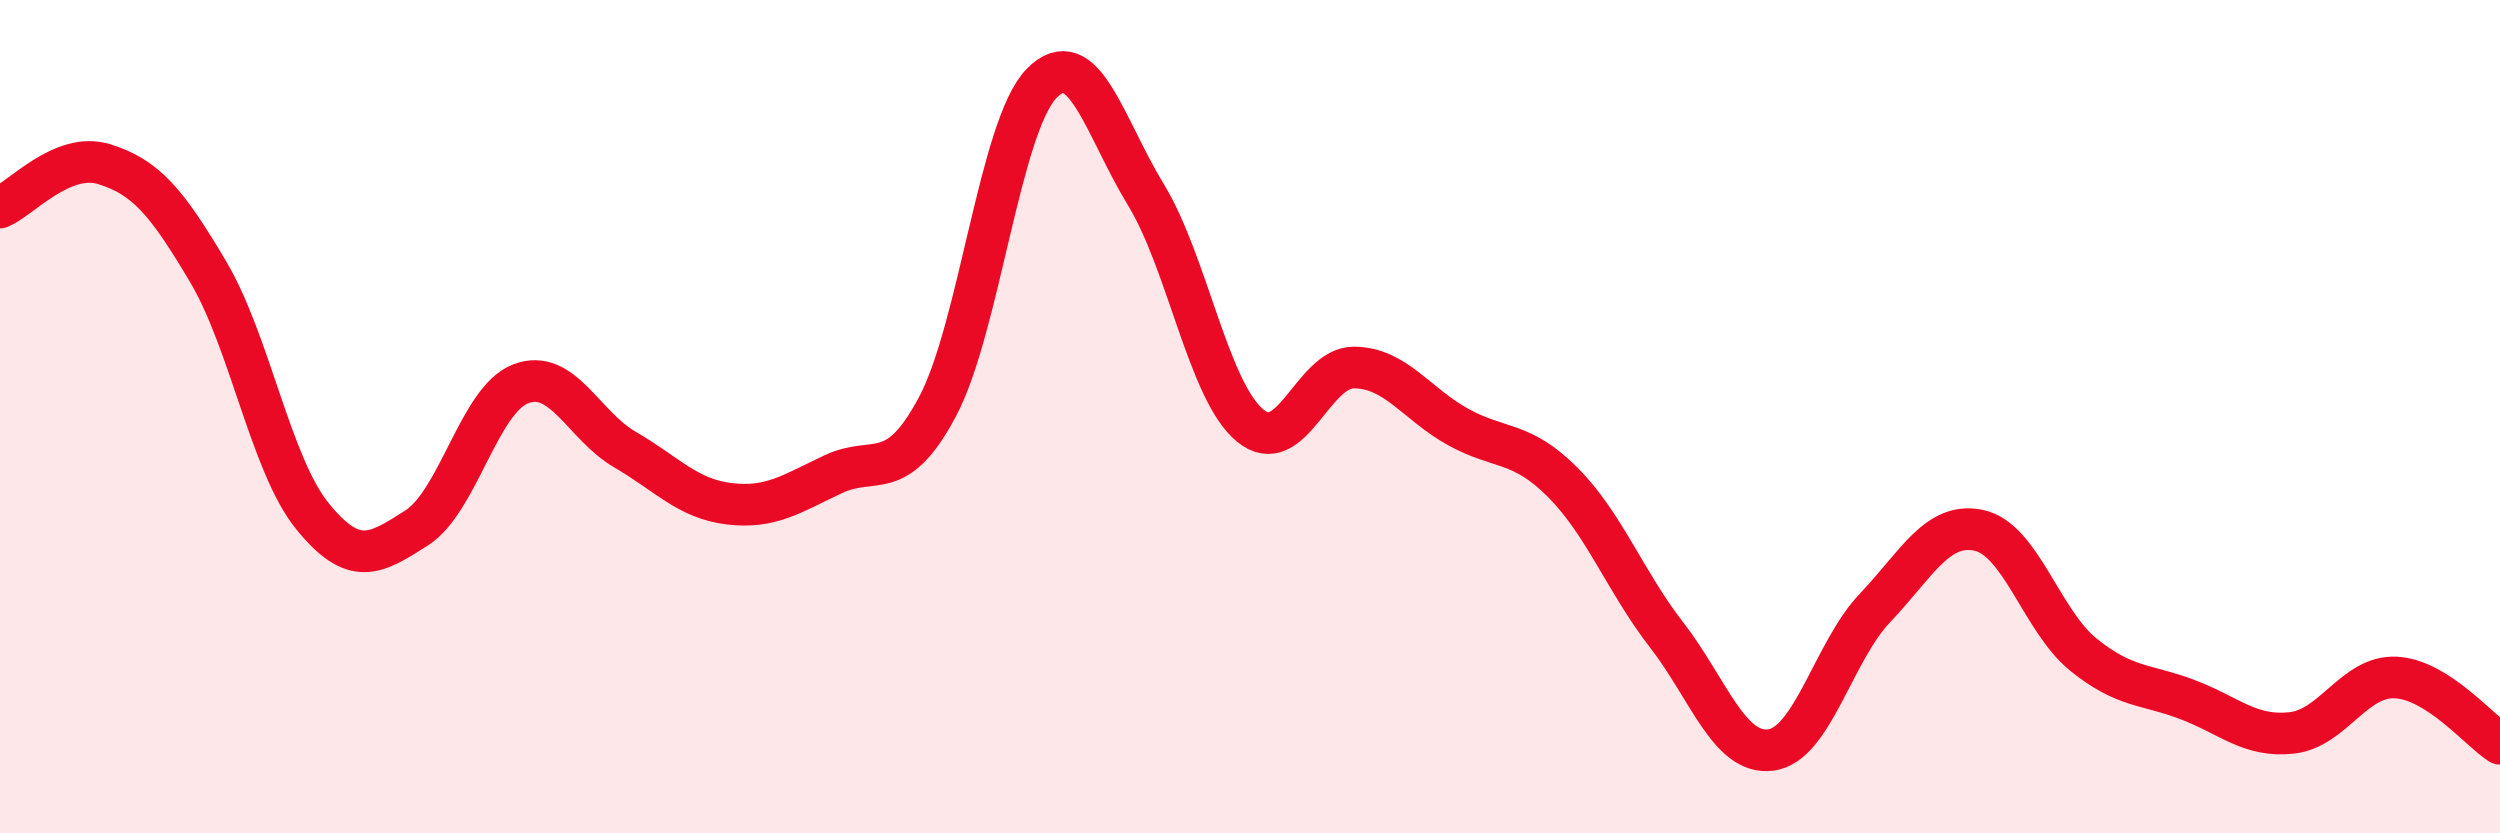
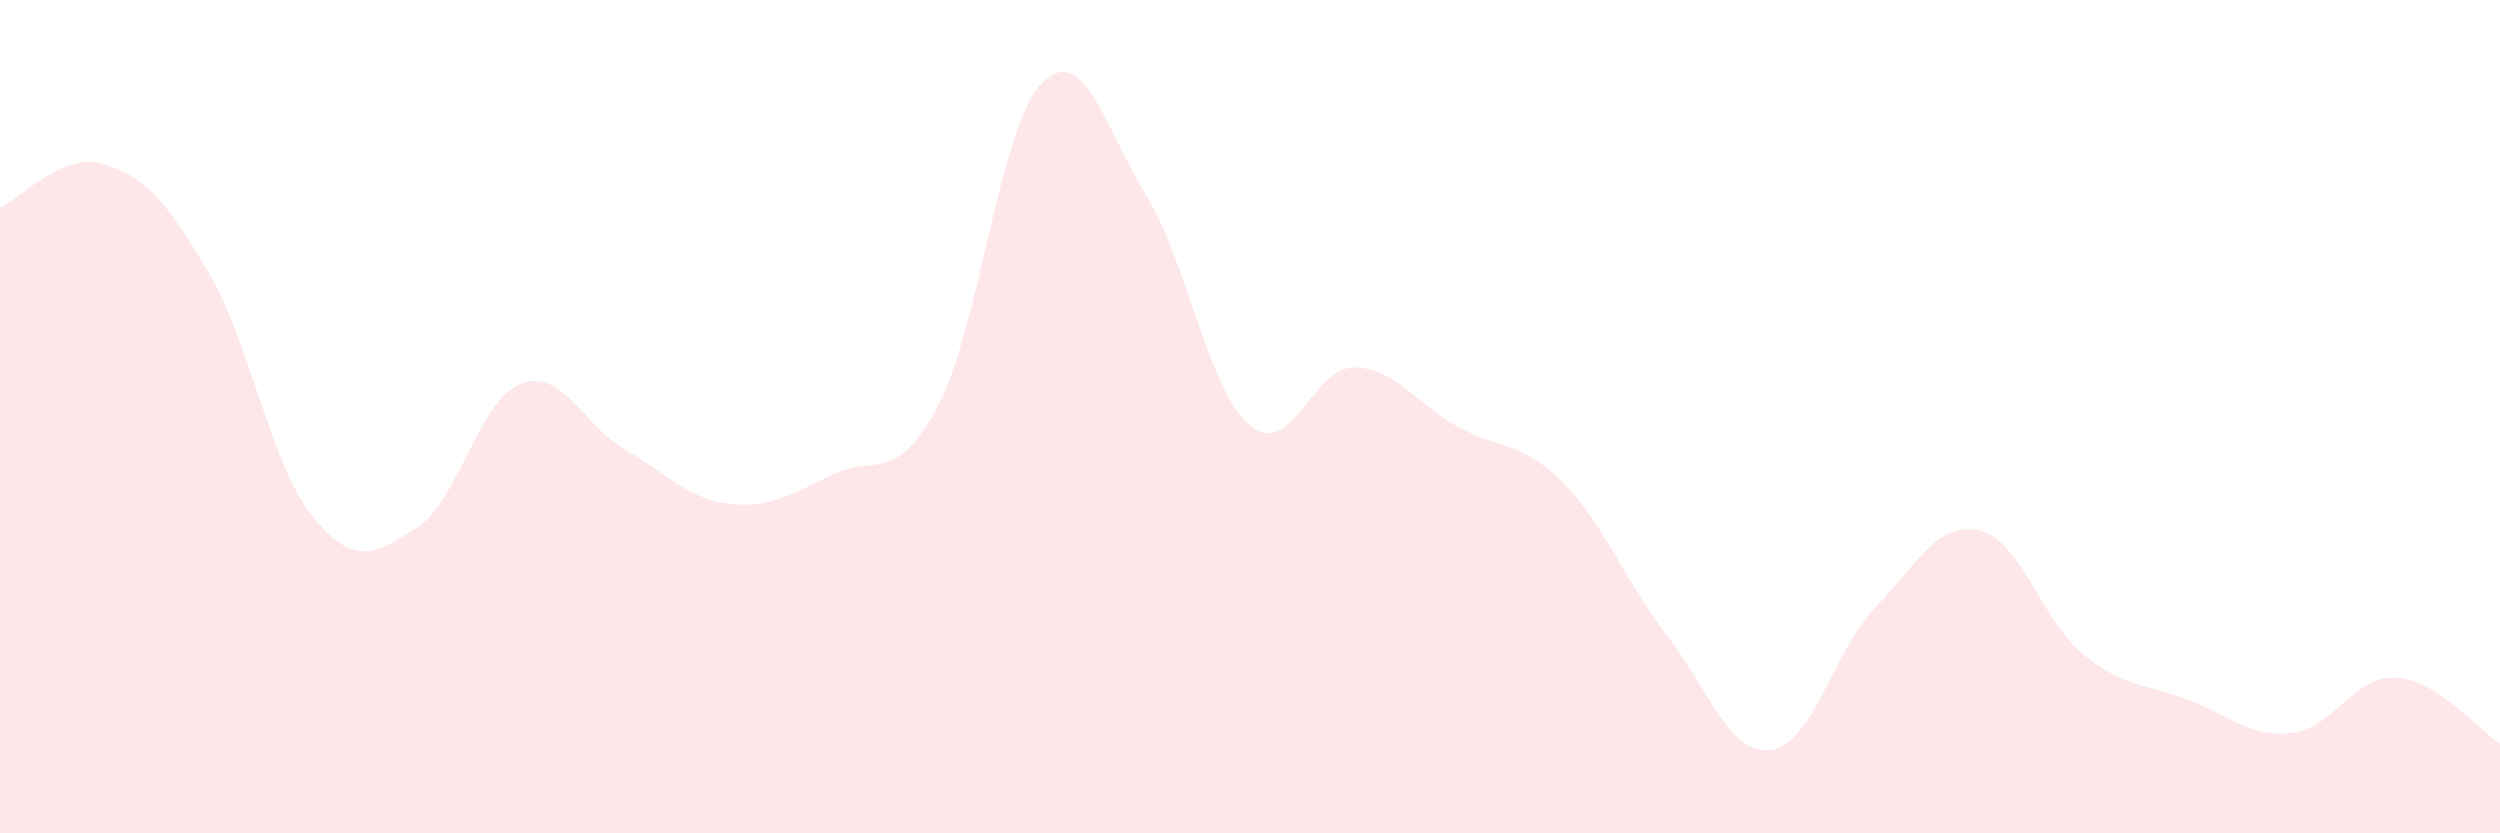
<svg xmlns="http://www.w3.org/2000/svg" width="60" height="20" viewBox="0 0 60 20">
  <path d="M 0,4.98 C 0.5,4.77 1.5,3.63 2.5,3.94 C 3.5,4.25 4,4.84 5,6.53 C 6,8.22 6.5,11.16 7.5,12.39 C 8.5,13.62 9,13.31 10,12.67 C 11,12.03 11.5,9.59 12.5,9.21 C 13.5,8.83 14,10.21 15,10.79 C 16,11.37 16.5,11.97 17.5,12.09 C 18.5,12.21 19,11.85 20,11.38 C 21,10.91 21.5,11.64 22.5,9.76 C 23.5,7.88 24,3.02 25,2 C 26,0.98 26.5,3.03 27.5,4.67 C 28.5,6.31 29,9.38 30,10.21 C 31,11.04 31.5,8.81 32.5,8.82 C 33.5,8.83 34,9.7 35,10.25 C 36,10.8 36.5,10.57 37.5,11.57 C 38.5,12.57 39,13.95 40,15.24 C 41,16.53 41.5,18.13 42.5,18 C 43.5,17.87 44,15.64 45,14.59 C 46,13.54 46.5,12.51 47.5,12.73 C 48.5,12.95 49,14.9 50,15.71 C 51,16.52 51.5,16.41 52.5,16.79 C 53.5,17.17 54,17.7 55,17.59 C 56,17.48 56.5,16.21 57.5,16.26 C 58.5,16.31 59.5,17.53 60,17.85L60 20L0 20Z" fill="#EB0A25" opacity="0.1" stroke-linecap="round" stroke-linejoin="round" />
-   <path d="M 0,4.98 C 0.5,4.77 1.5,3.63 2.5,3.94 C 3.5,4.25 4,4.84 5,6.53 C 6,8.22 6.5,11.16 7.5,12.39 C 8.5,13.62 9,13.31 10,12.67 C 11,12.03 11.5,9.59 12.5,9.21 C 13.5,8.83 14,10.21 15,10.79 C 16,11.37 16.5,11.97 17.5,12.09 C 18.5,12.21 19,11.85 20,11.38 C 21,10.91 21.5,11.64 22.5,9.76 C 23.5,7.88 24,3.02 25,2 C 26,0.98 26.5,3.03 27.5,4.67 C 28.5,6.31 29,9.38 30,10.21 C 31,11.04 31.5,8.81 32.5,8.82 C 33.5,8.83 34,9.7 35,10.25 C 36,10.8 36.5,10.57 37.5,11.57 C 38.5,12.57 39,13.95 40,15.24 C 41,16.53 41.5,18.13 42.5,18 C 43.5,17.87 44,15.64 45,14.59 C 46,13.54 46.5,12.51 47.5,12.73 C 48.5,12.95 49,14.9 50,15.71 C 51,16.52 51.5,16.41 52.5,16.79 C 53.5,17.17 54,17.7 55,17.59 C 56,17.48 56.5,16.21 57.5,16.26 C 58.5,16.31 59.5,17.53 60,17.85" stroke="#EB0A25" stroke-width="1" fill="none" stroke-linecap="round" stroke-linejoin="round" />
</svg>